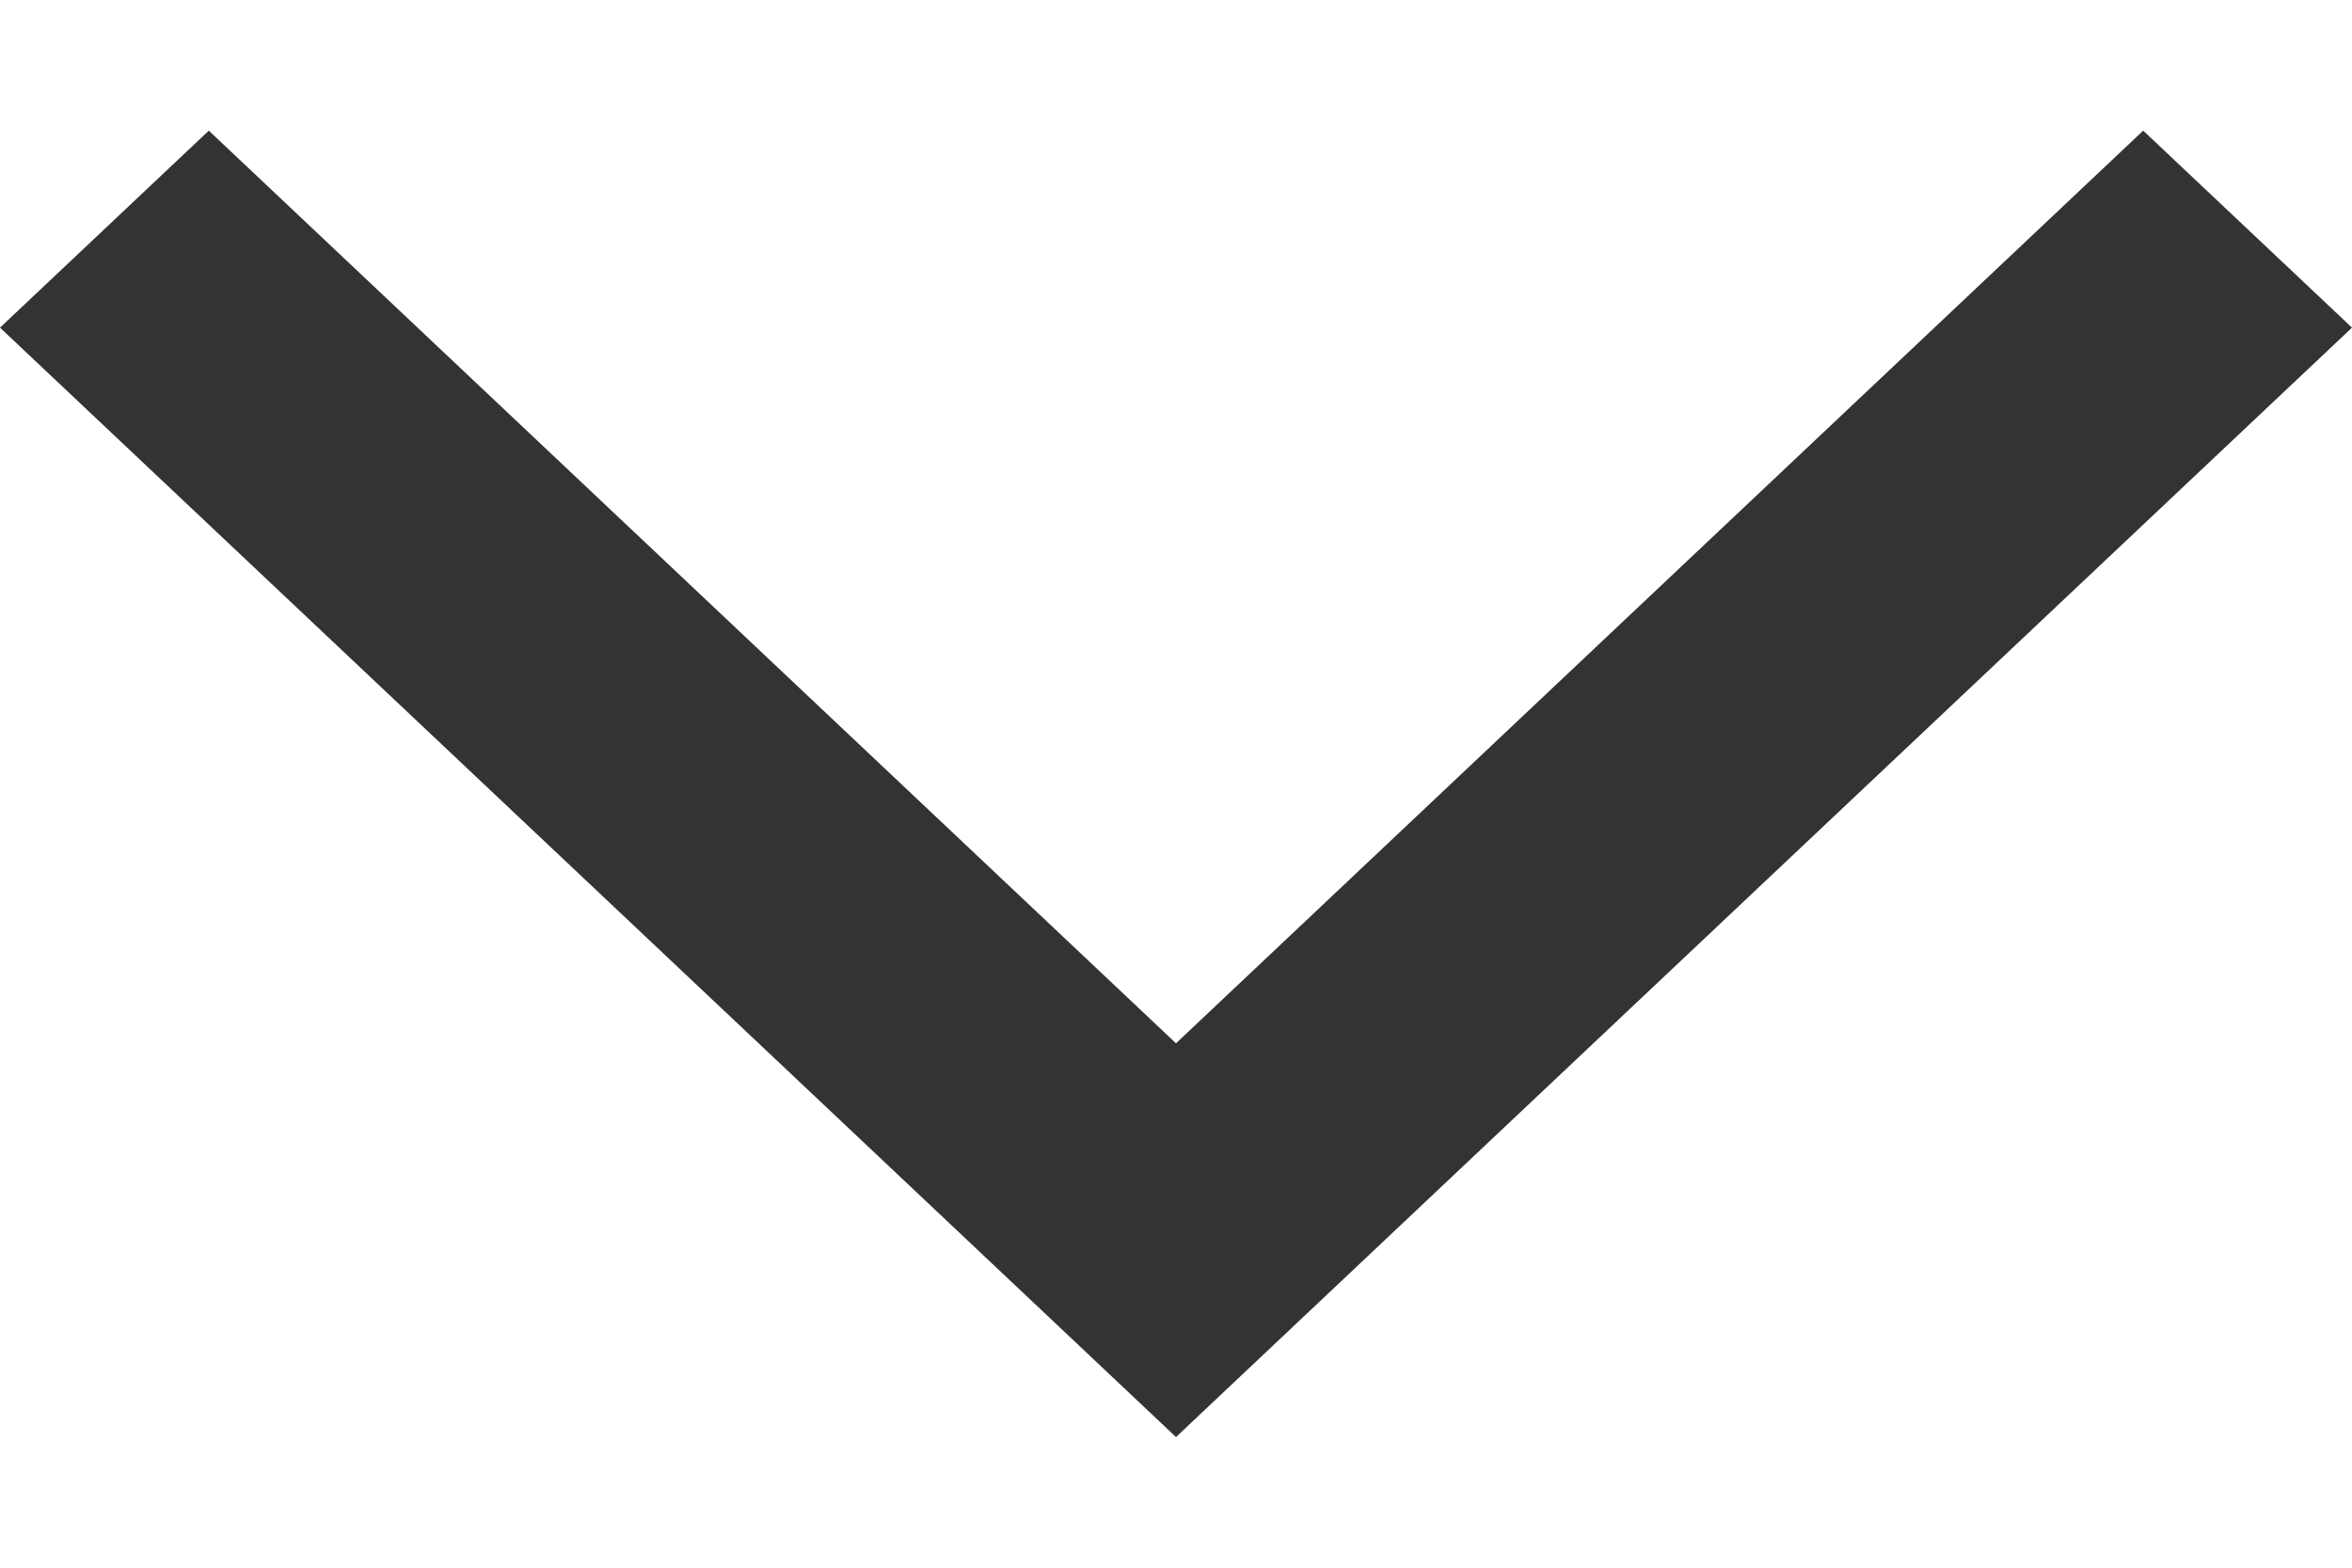
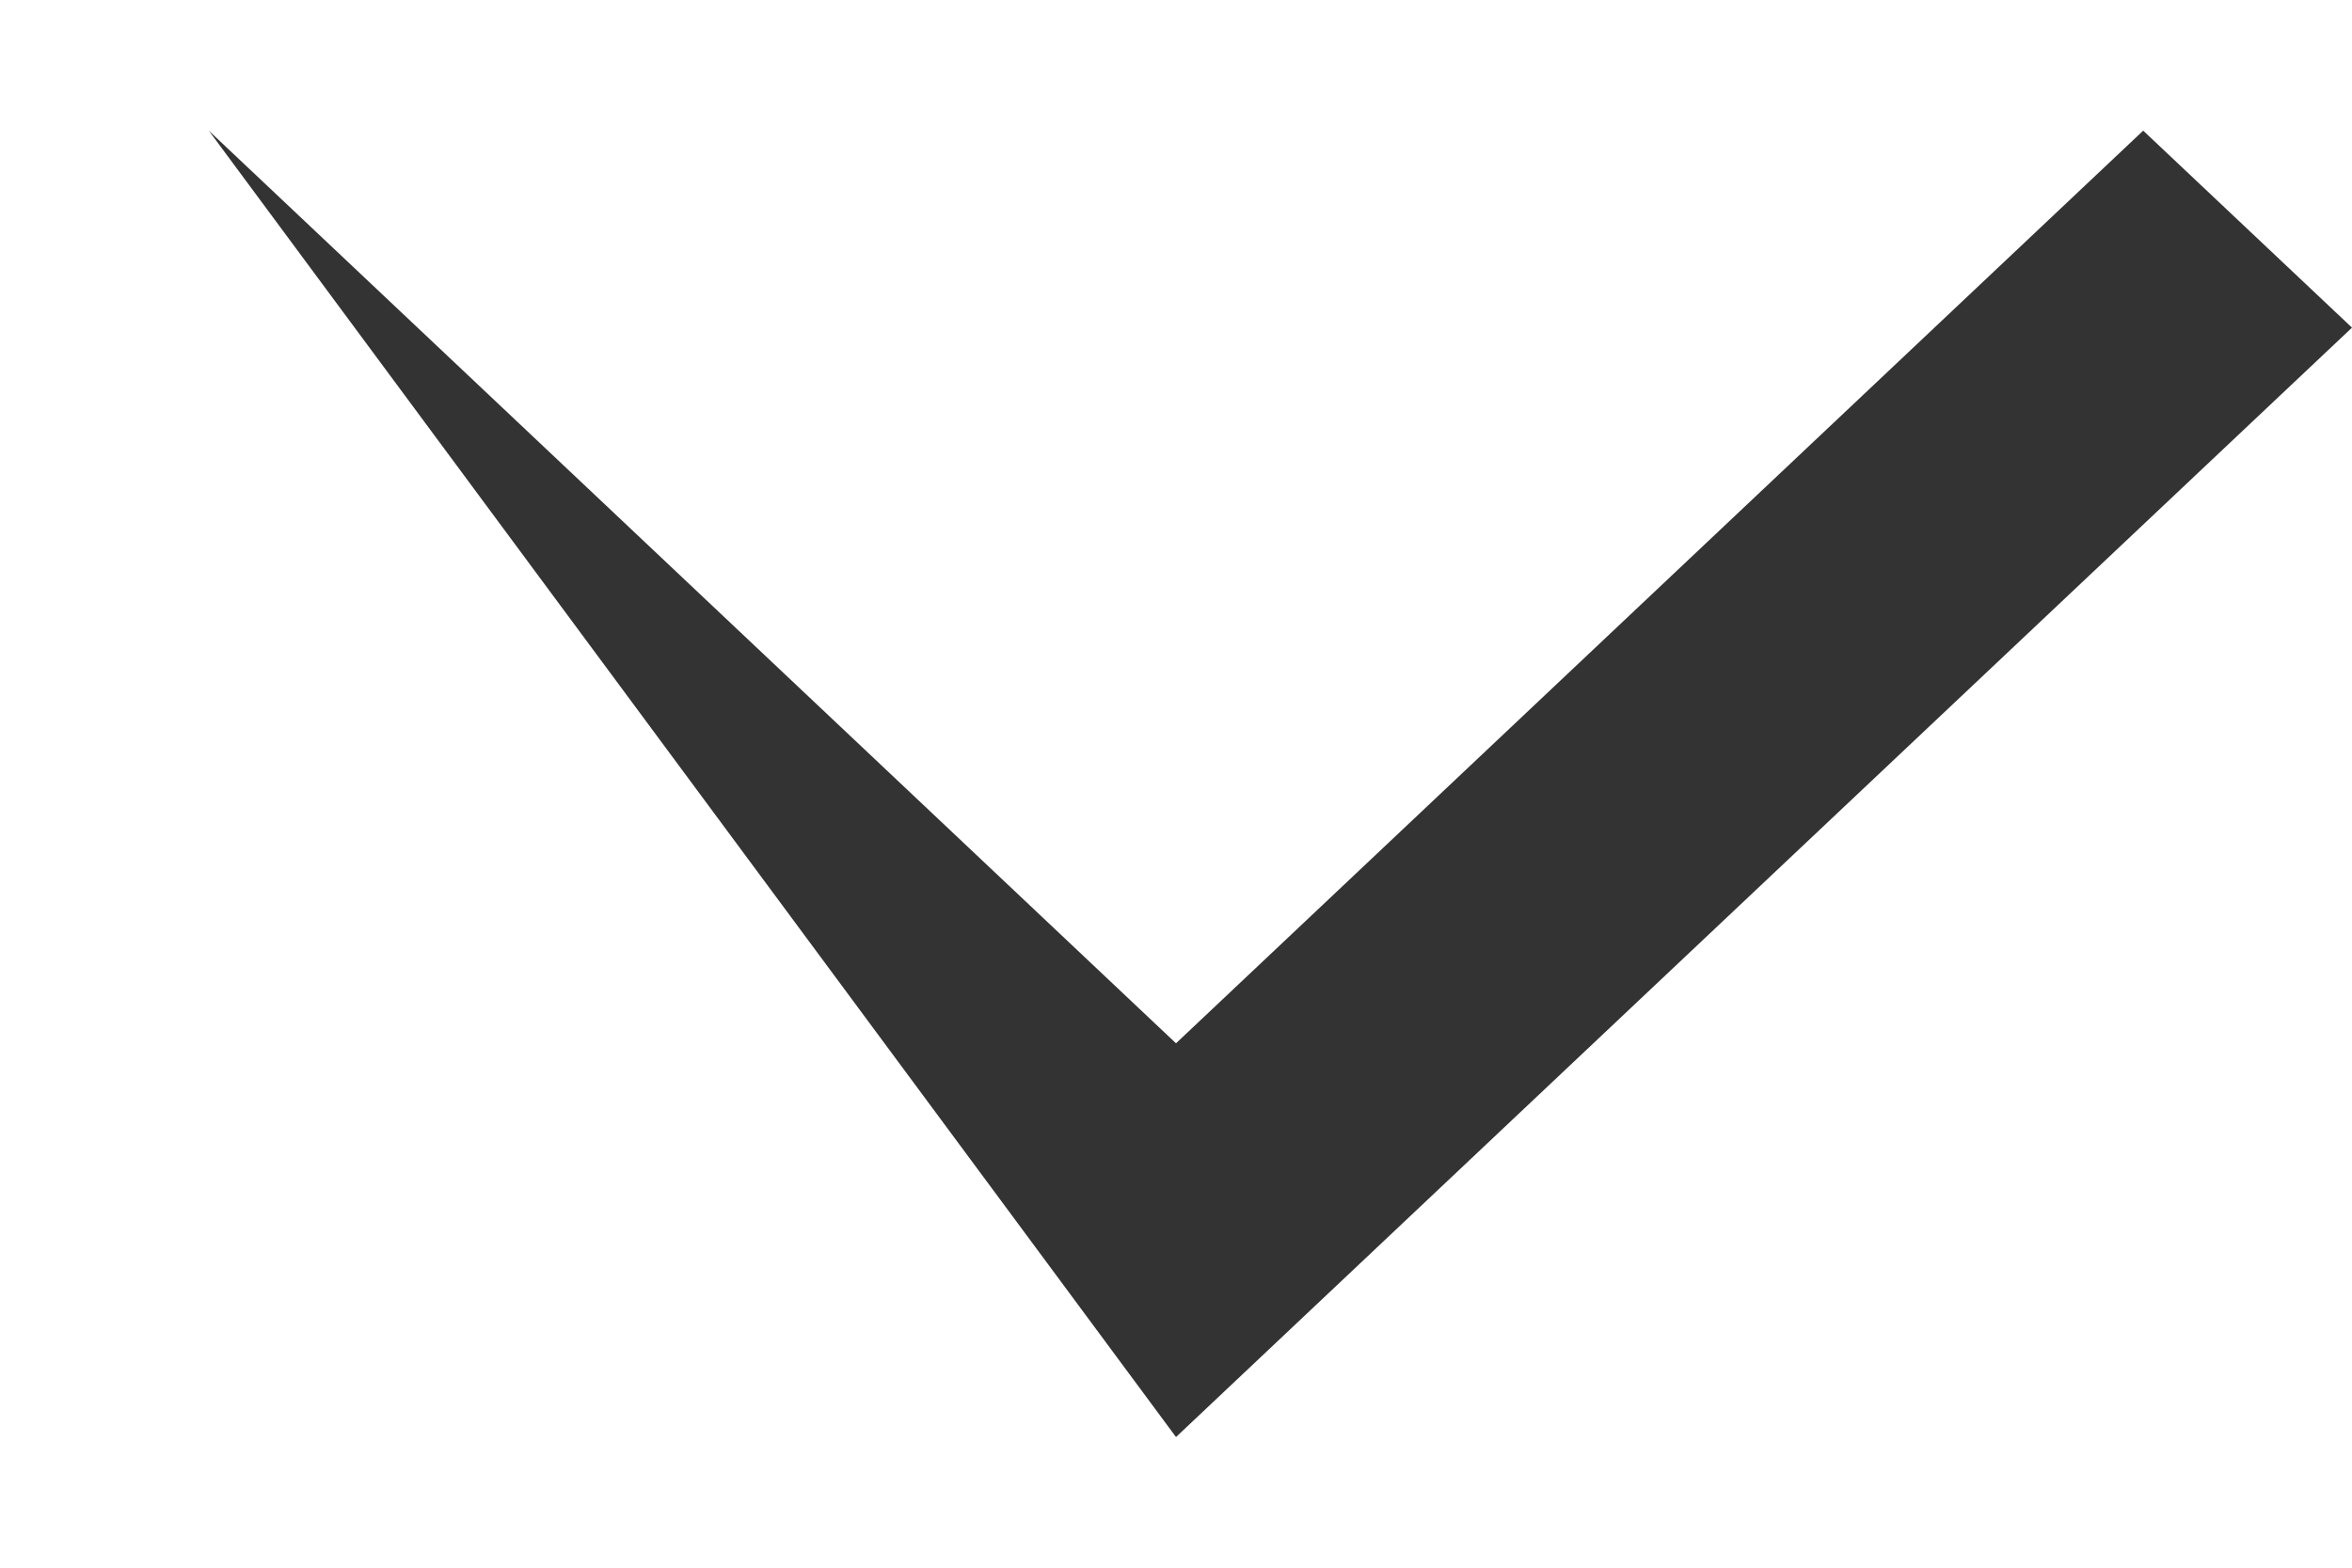
<svg xmlns="http://www.w3.org/2000/svg" width="9" height="6" viewBox="0 0 9 6" fill="none">
-   <path id="arrow_back_ios_new" d="M9 1.254L4.5 5.5L5.06364e-08 1.254L0.799 0.5L4.5 3.993L8.201 0.5L9 1.254Z" fill="#333333" />
+   <path id="arrow_back_ios_new" d="M9 1.254L4.5 5.5L0.799 0.5L4.5 3.993L8.201 0.5L9 1.254Z" fill="#333333" />
</svg>